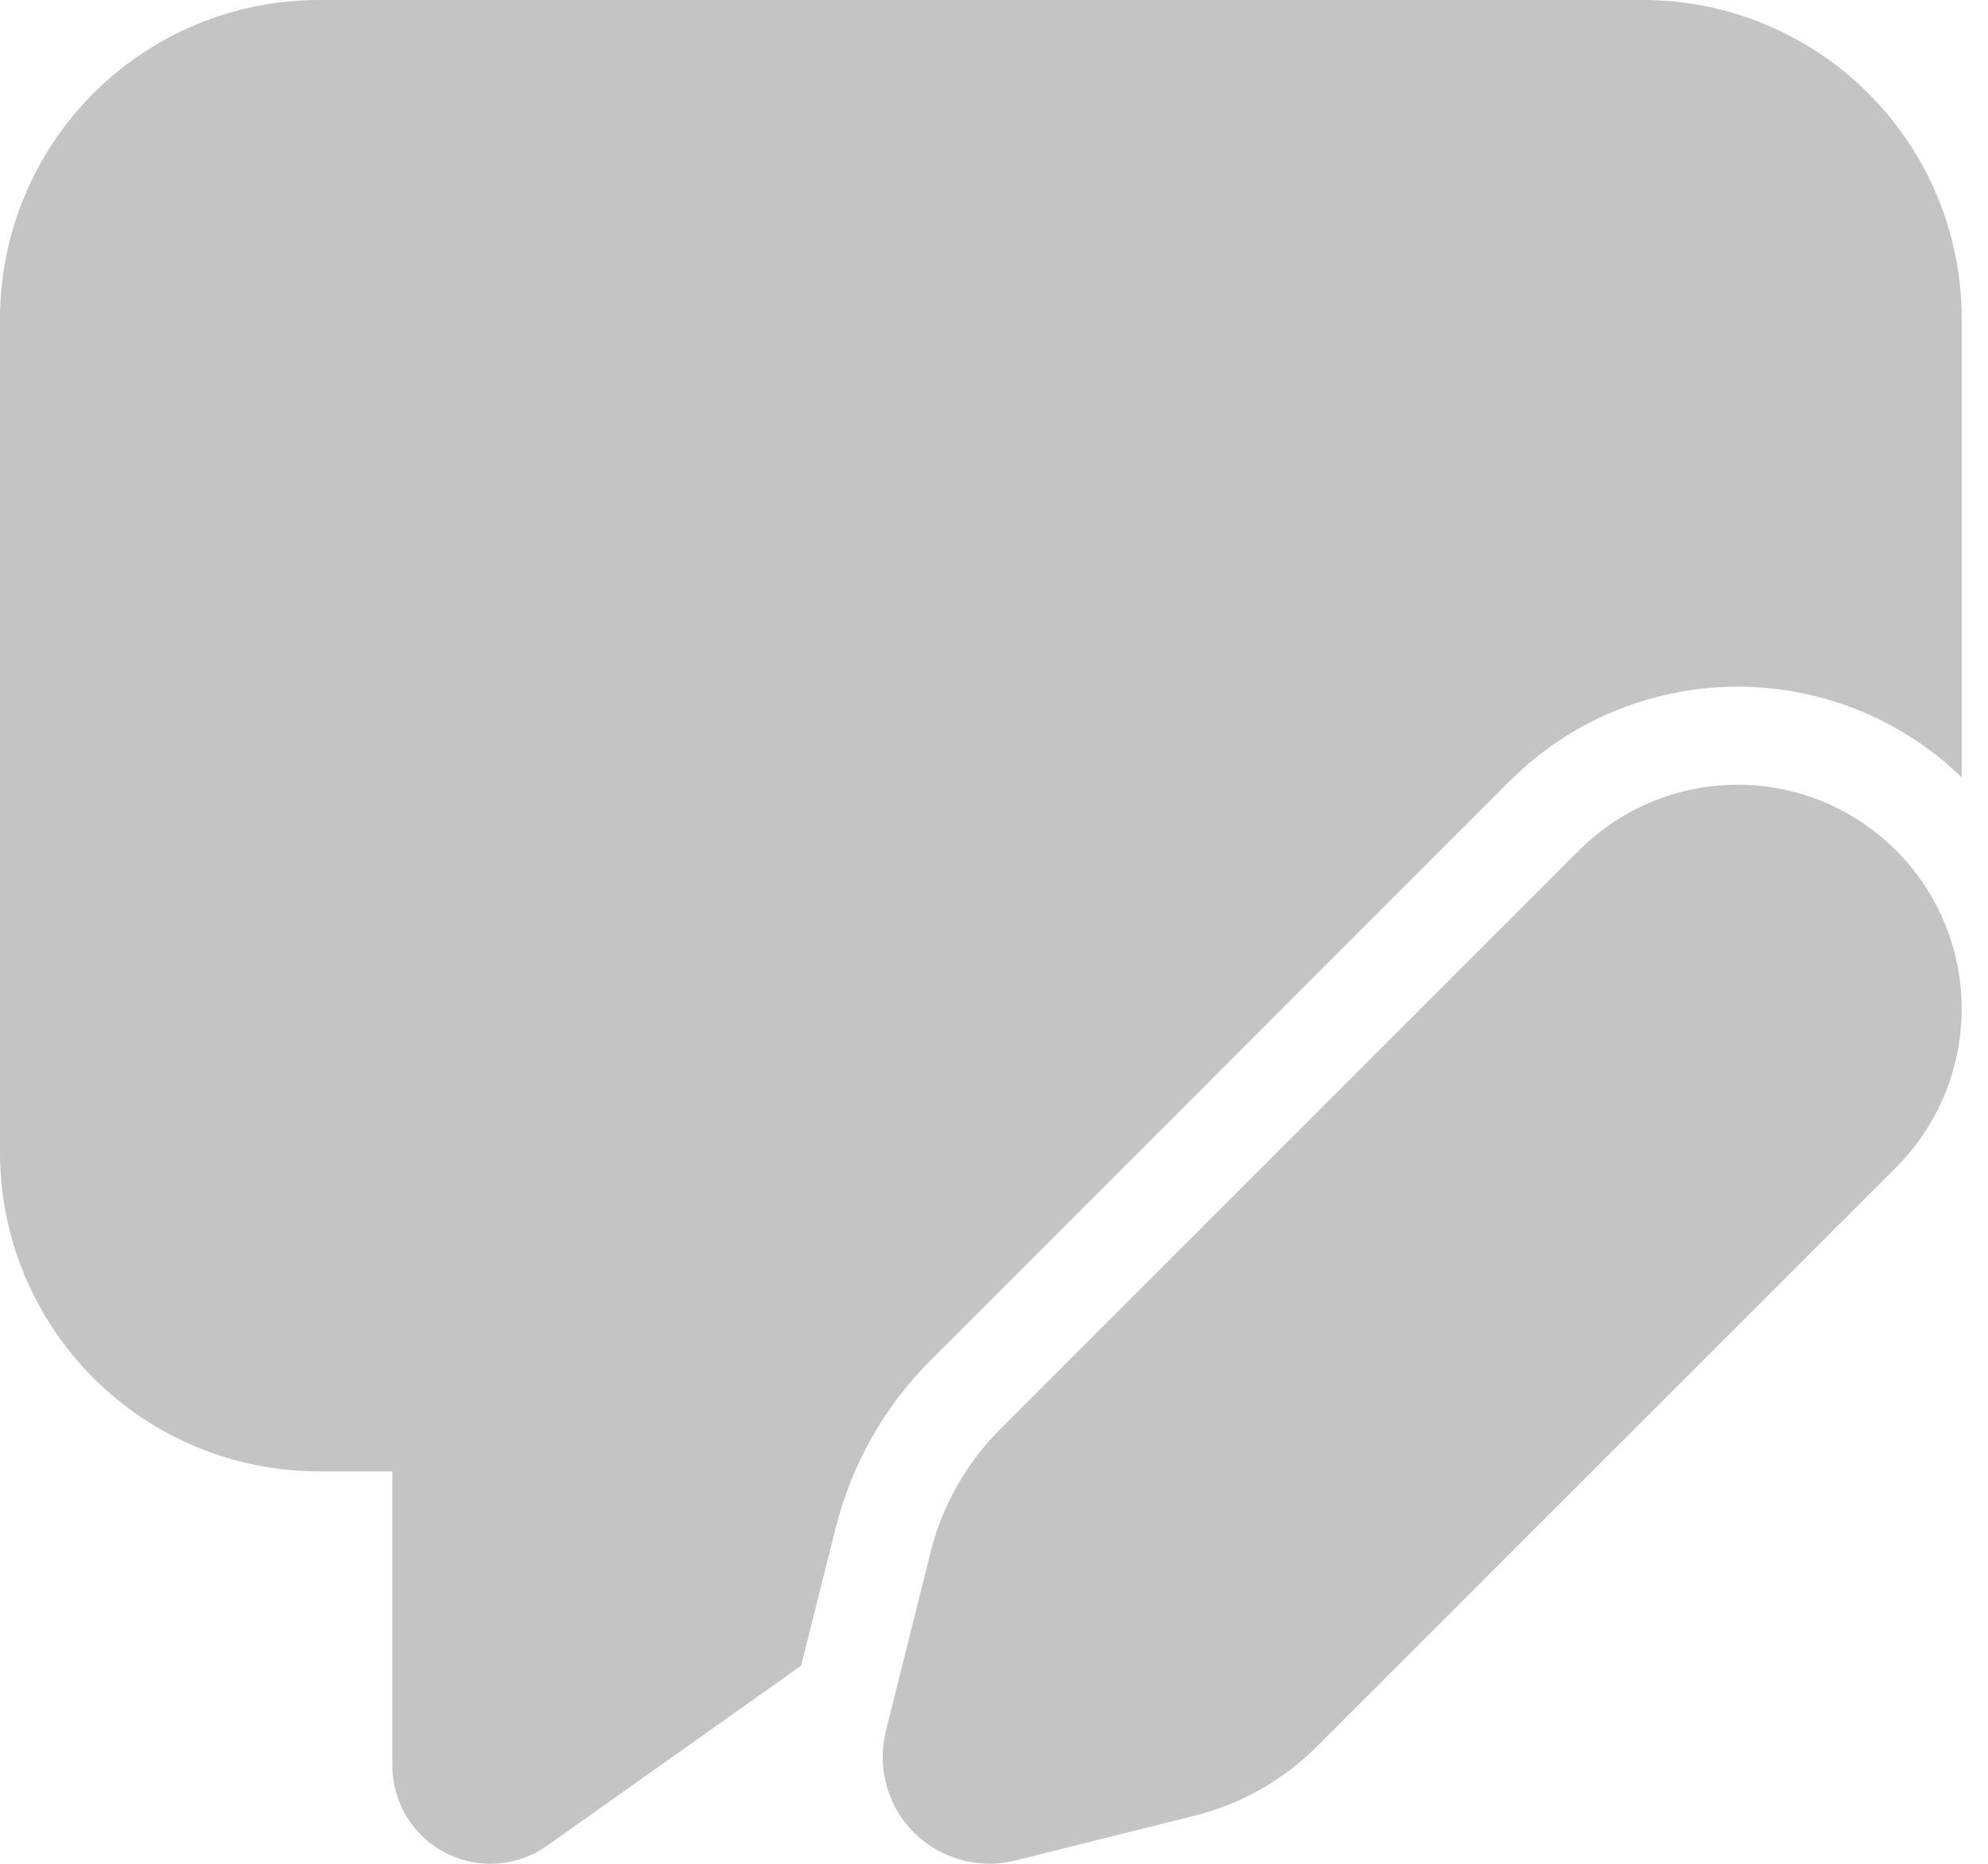
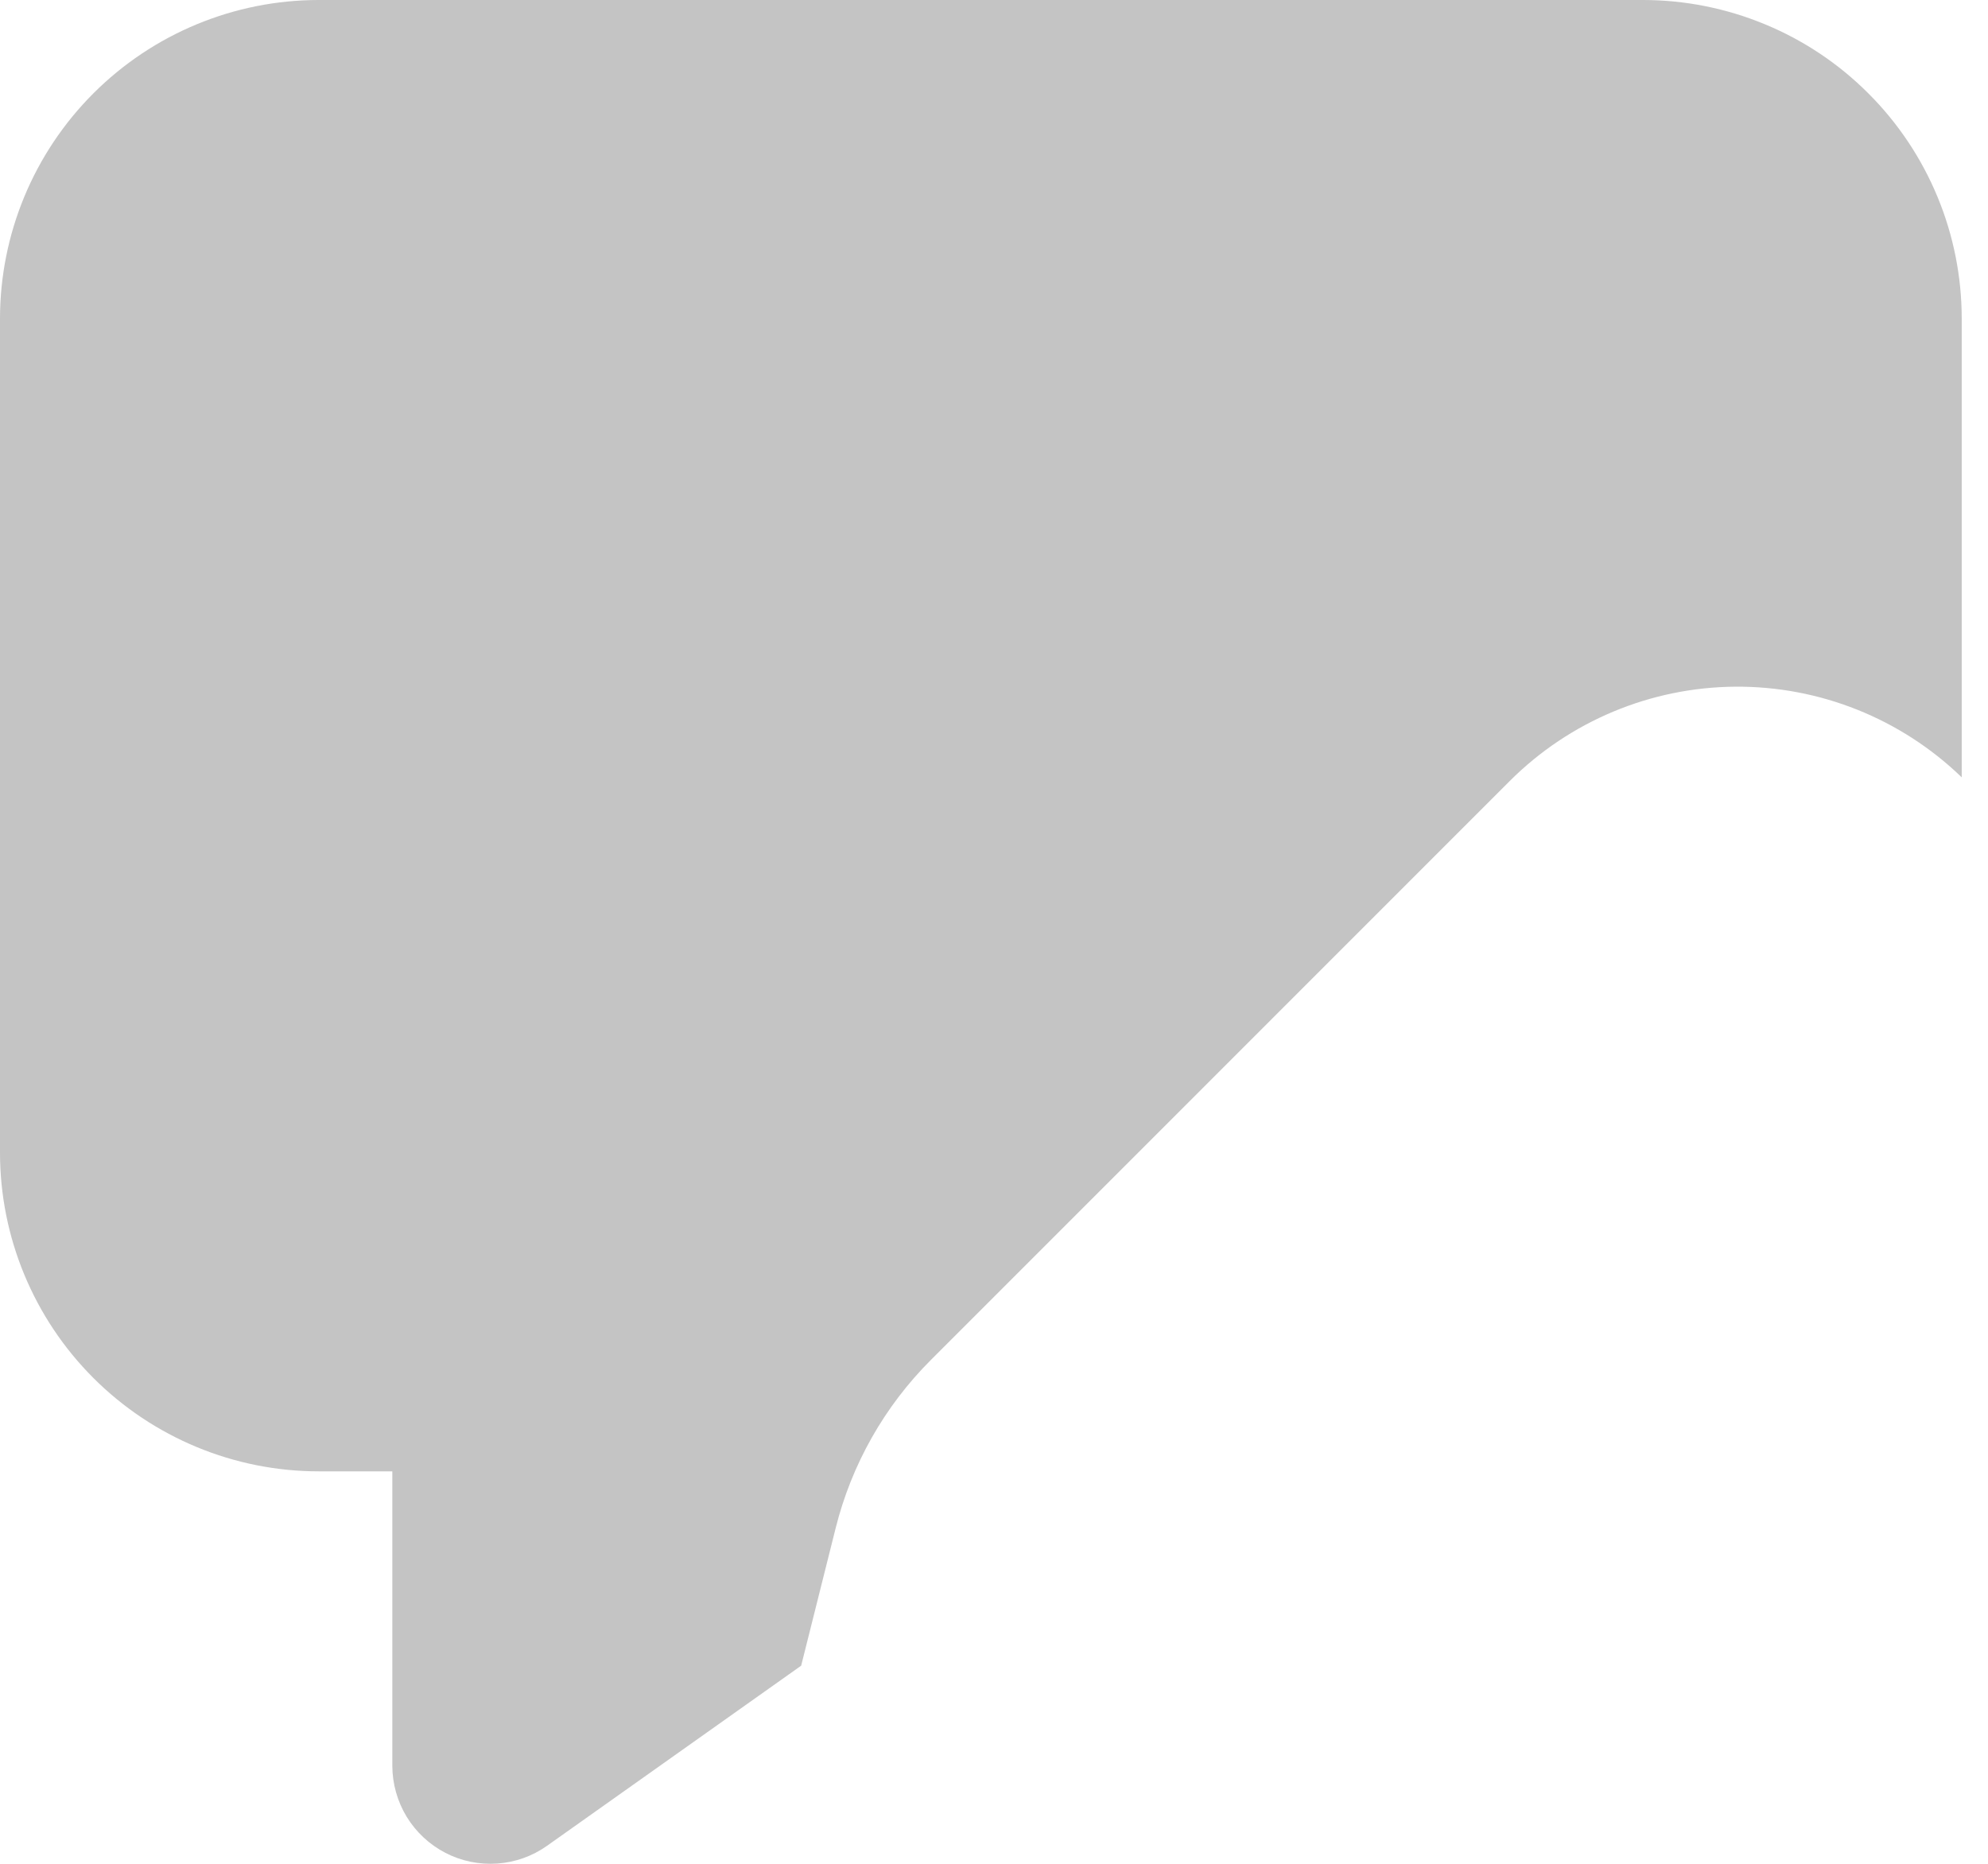
<svg xmlns="http://www.w3.org/2000/svg" width="32" height="30" viewBox="0 0 32 30" fill="none">
  <path d="M0 18.552C0 19.913 0.541 21.218 1.503 22.18C2.465 23.142 3.77 23.683 5.131 23.683H6.315V28.423C6.316 28.712 6.396 28.996 6.546 29.243C6.697 29.49 6.913 29.691 7.17 29.824C7.427 29.957 7.716 30.016 8.004 29.996C8.293 29.976 8.571 29.877 8.807 29.709L12.896 26.811L13.452 24.594C13.708 23.571 14.237 22.636 14.983 21.891L24.302 12.571C25.265 11.609 26.567 11.064 27.928 11.053C29.289 11.042 30.599 11.566 31.577 12.512V5.131C31.577 4.457 31.445 3.79 31.187 3.168C30.929 2.545 30.551 1.979 30.074 1.503C29.598 1.026 29.032 0.648 28.41 0.391C27.787 0.133 27.12 0 26.446 0H5.131C3.77 0 2.465 0.541 1.503 1.503C0.541 2.465 0 3.77 0 5.131V18.552Z" fill="#C4C4C4" />
-   <path d="M25.417 13.688L16.098 23.006C15.555 23.549 15.169 24.23 14.982 24.975L14.259 27.866C14.187 28.154 14.191 28.455 14.27 28.741C14.349 29.026 14.501 29.287 14.711 29.496C14.92 29.706 15.181 29.858 15.467 29.936C15.752 30.015 16.054 30.019 16.341 29.947L19.231 29.225C19.977 29.039 20.658 28.653 21.201 28.109L30.52 18.791C30.855 18.456 31.12 18.058 31.302 17.62C31.483 17.182 31.576 16.713 31.576 16.239C31.576 15.765 31.483 15.296 31.302 14.858C31.12 14.421 30.855 14.023 30.52 13.688C30.184 13.353 29.787 13.087 29.349 12.905C28.911 12.724 28.442 12.631 27.968 12.631C27.494 12.631 27.025 12.724 26.587 12.905C26.149 13.087 25.752 13.353 25.417 13.688Z" fill="#C4C4C4" />
</svg>